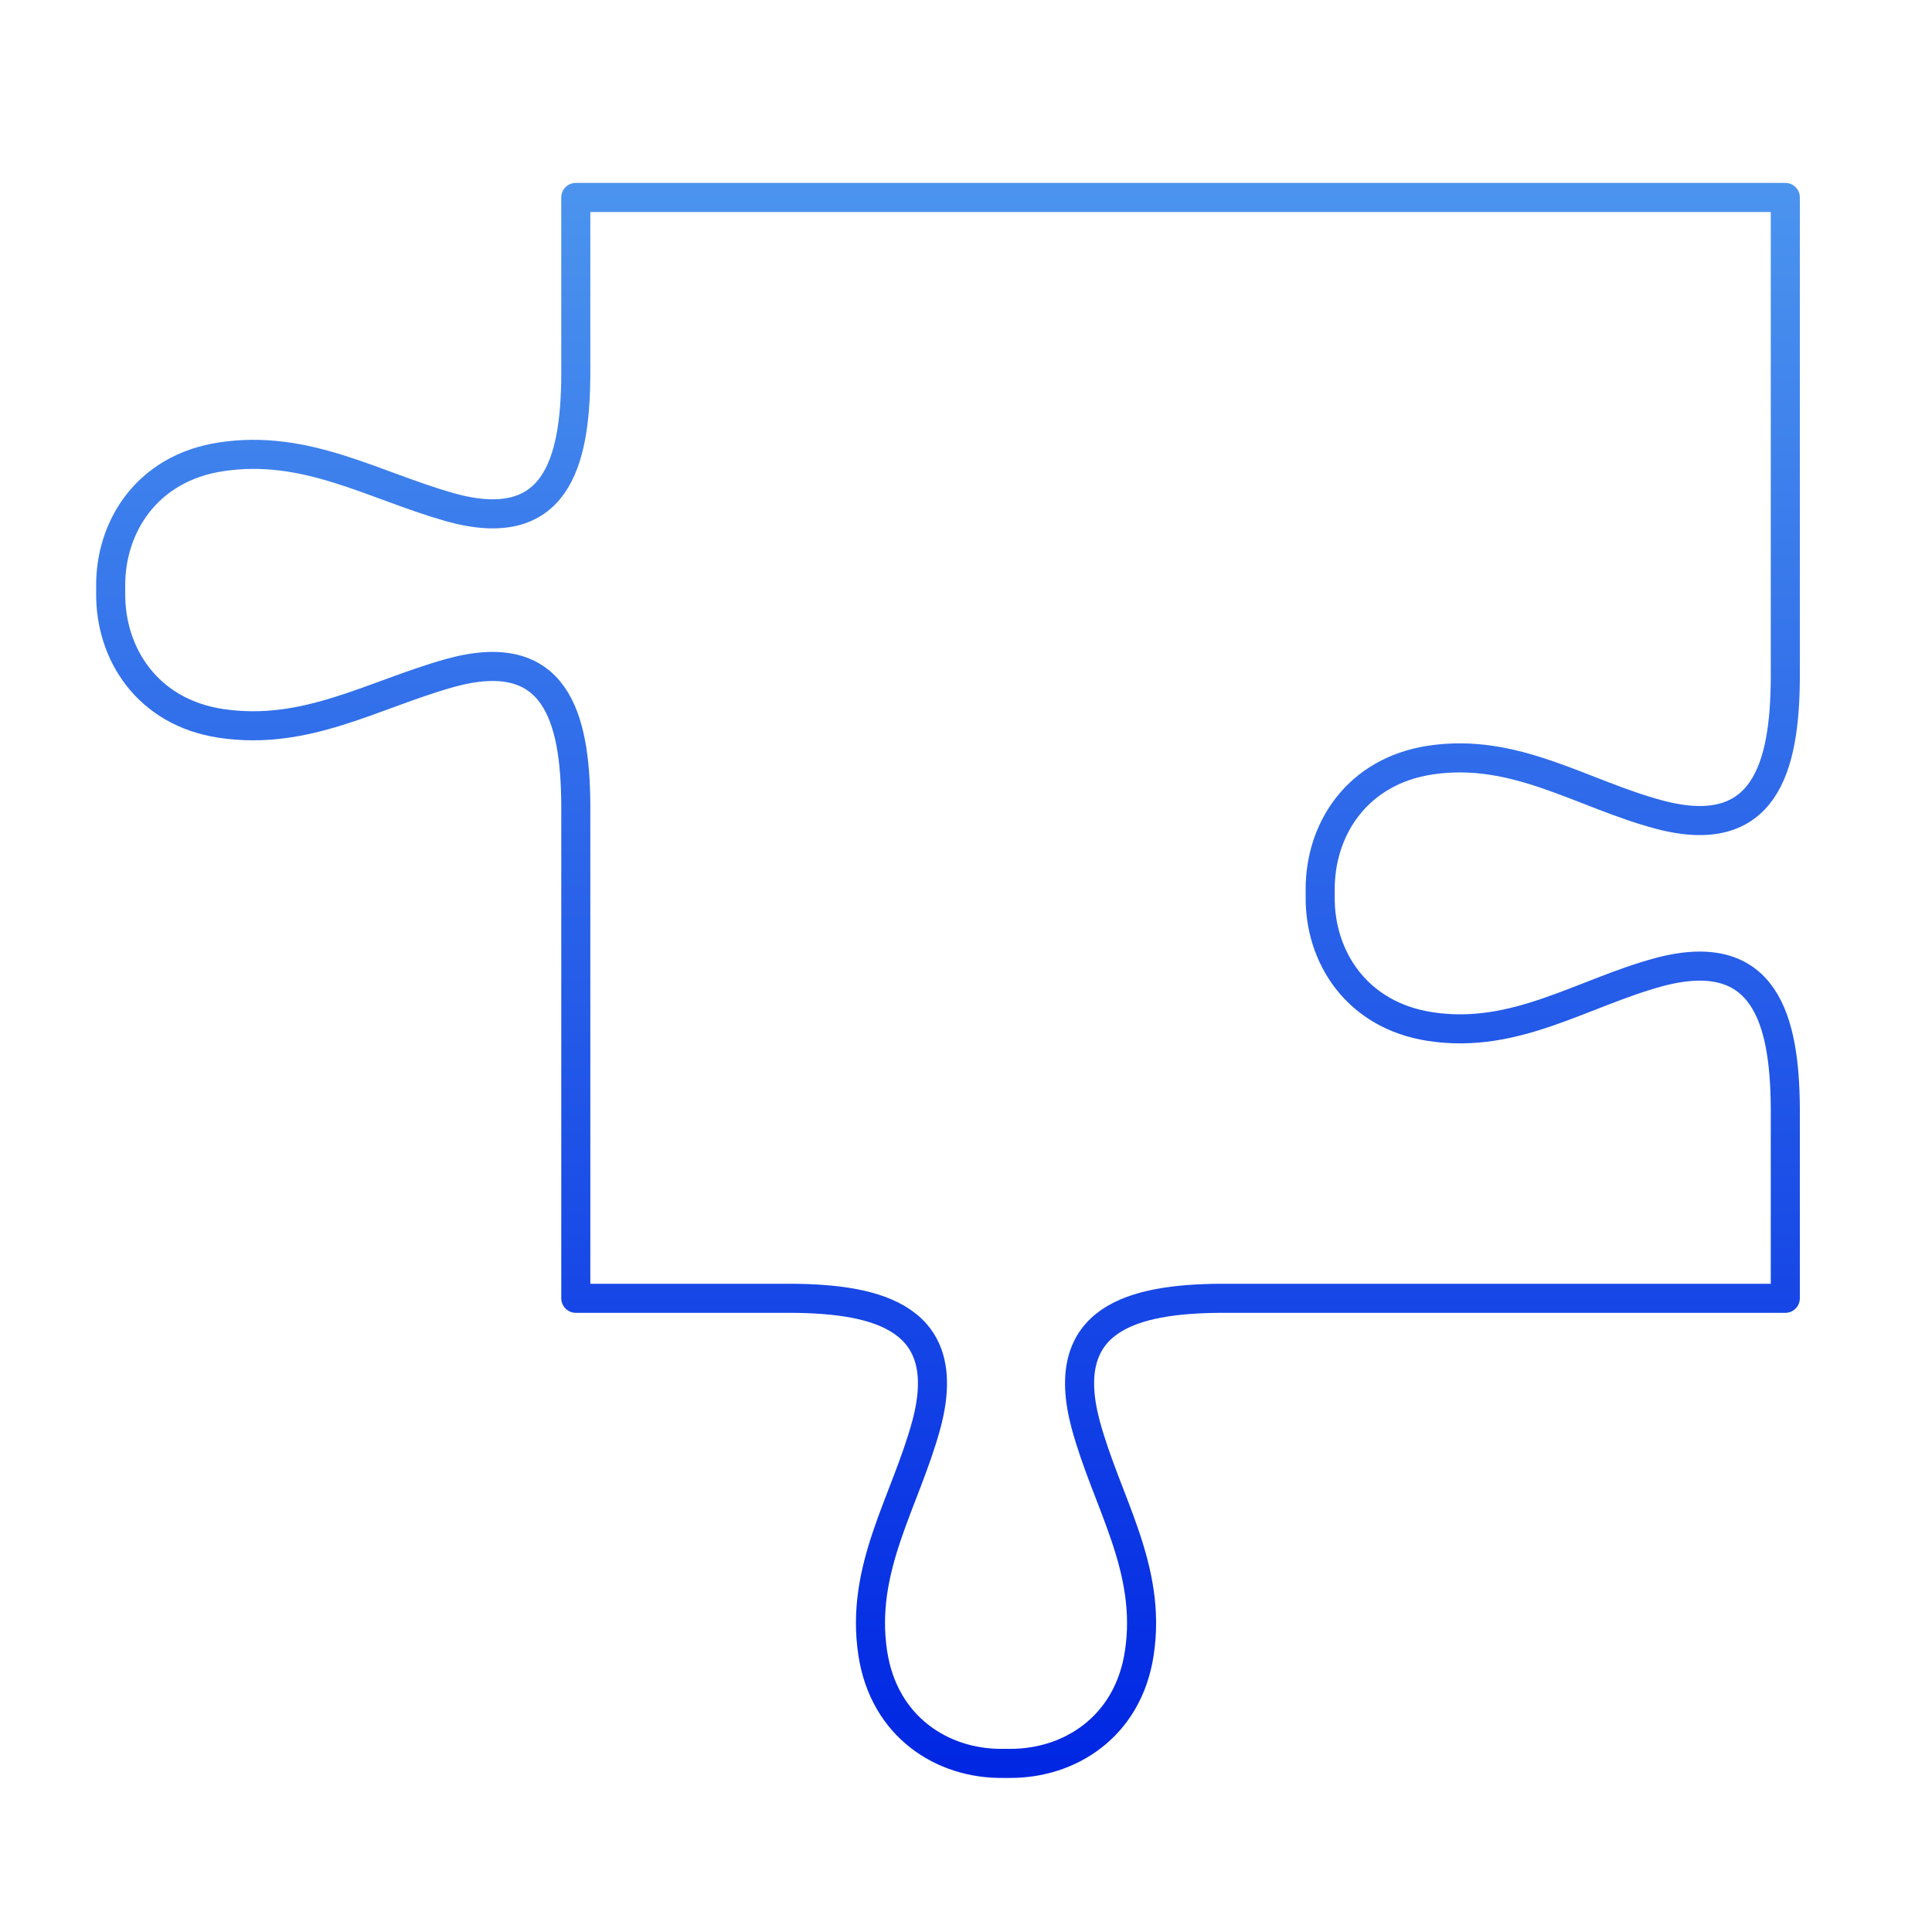
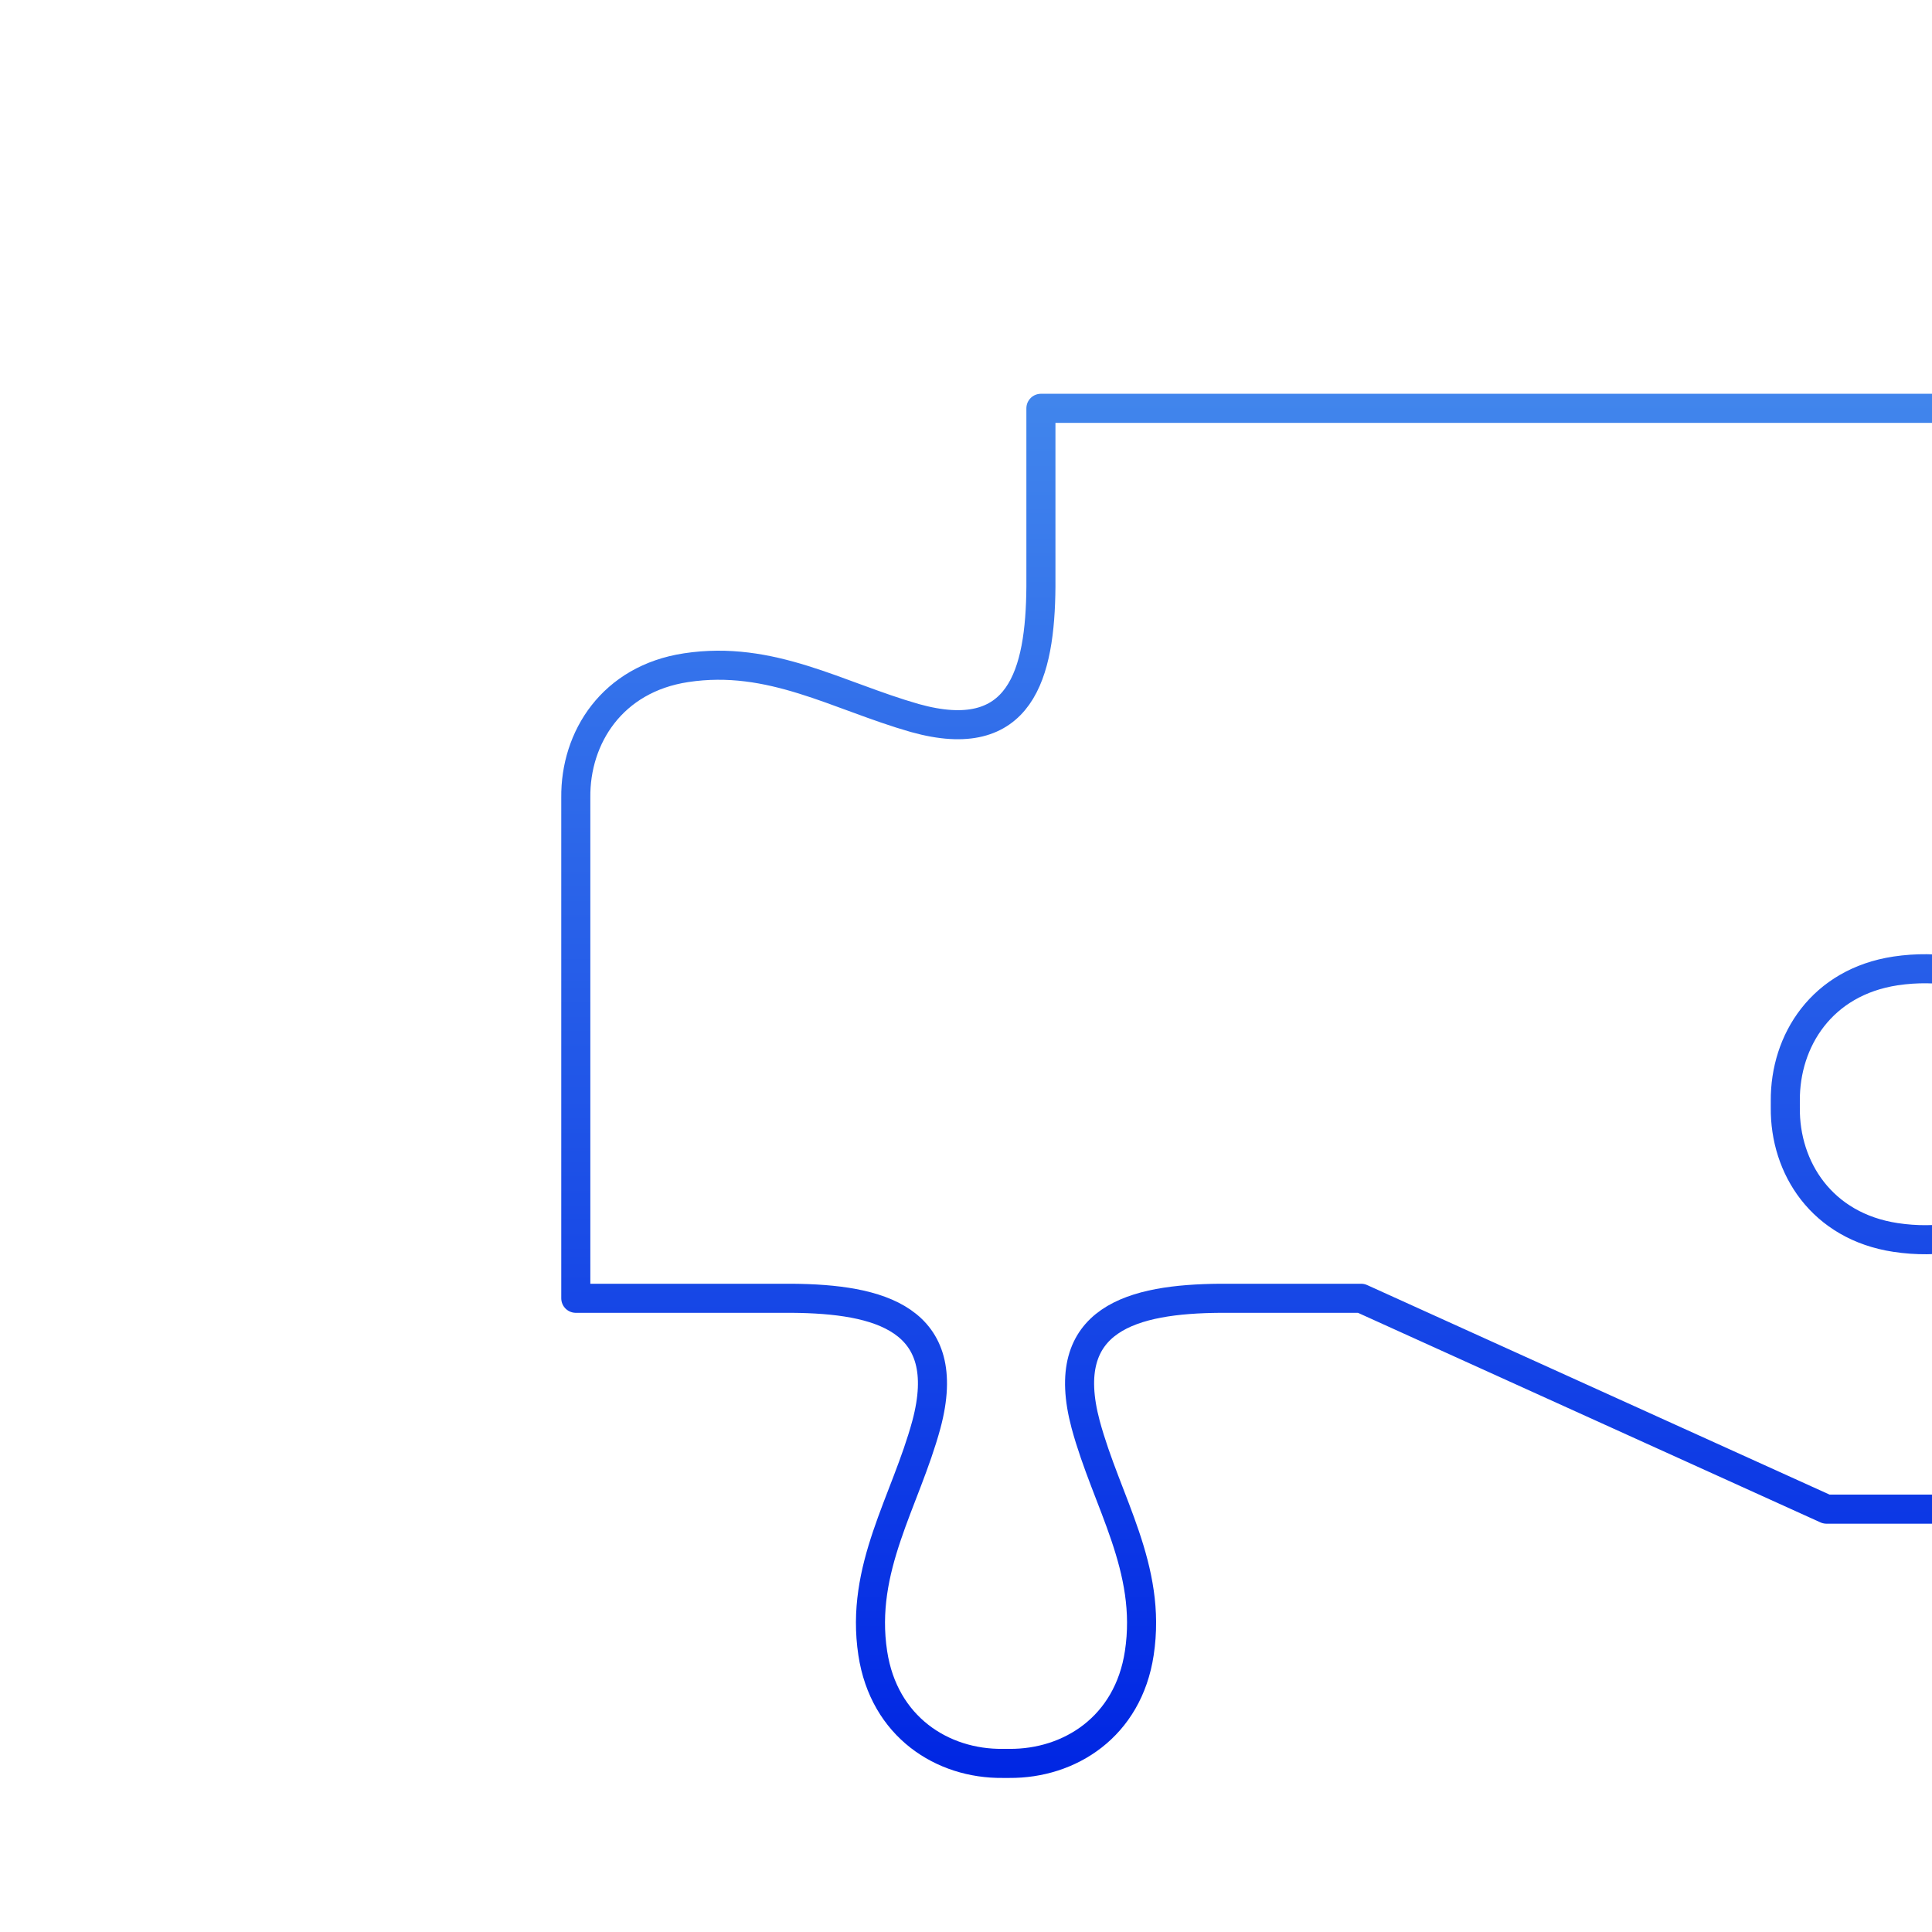
<svg xmlns="http://www.w3.org/2000/svg" id="Layer_1" data-name="Layer 1" viewBox="0 0 86.4 86.4">
  <defs>
    <style>
      .cls-1 {
        fill: none;
        stroke: url(#linear-gradient);
        stroke-linecap: round;
        stroke-linejoin: round;
        stroke-width: 1.3px;
      }
    </style>
    <linearGradient id="linear-gradient" x1="42.39" y1="8.19" x2="42.39" y2="79.51" gradientUnits="userSpaceOnUse">
      <stop offset="0" stop-color="#4b94ee" />
      <stop offset="1" stop-color="#0026e3" />
    </linearGradient>
  </defs>
-   <path class="cls-1" d="M60.87,58.06h-6.3c-3.89.03-7.29.89-6.02,5.64.94,3.48,2.98,6.42,2.4,10.23-.5,3.3-3.12,4.95-5.81,4.93h-.3c-2.69.03-5.31-1.63-5.81-4.93-.58-3.81,1.46-6.76,2.4-10.23,1.27-4.75-2.13-5.61-6.02-5.64h-6.3s-3.36,0-3.36,0v-22.09c-.03-3.89-.89-7.19-5.64-5.87-3.48.98-6.42,2.82-10.23,2.25-3.3-.5-4.95-3.12-4.93-5.81v-.3c-.03-2.69,1.63-5.31,4.93-5.81,3.81-.58,6.76,1.26,10.23,2.25,4.75,1.33,5.61-1.98,5.64-5.87v-7.98h54.09v21.54c-.03,3.89-.89,7.32-5.64,6.06-3.48-.93-6.42-3.01-10.23-2.44-3.3.5-4.95,3.12-4.93,5.81v.3c-.03,2.69,1.63,5.31,4.93,5.81,3.81.58,6.76-1.5,10.23-2.44,4.75-1.26,5.61,2.17,5.64,6.06v8.53h-18.96Z" />
+   <path class="cls-1" d="M60.87,58.06h-6.3c-3.89.03-7.29.89-6.02,5.64.94,3.48,2.98,6.42,2.4,10.23-.5,3.3-3.12,4.95-5.81,4.93h-.3c-2.69.03-5.31-1.63-5.81-4.93-.58-3.81,1.46-6.76,2.4-10.23,1.27-4.75-2.13-5.61-6.02-5.64h-6.3s-3.36,0-3.36,0v-22.09v-.3c-.03-2.69,1.63-5.31,4.93-5.81,3.81-.58,6.76,1.26,10.23,2.25,4.75,1.33,5.61-1.98,5.64-5.87v-7.98h54.09v21.54c-.03,3.89-.89,7.32-5.64,6.06-3.48-.93-6.42-3.01-10.23-2.44-3.3.5-4.95,3.12-4.93,5.81v.3c-.03,2.69,1.63,5.31,4.93,5.81,3.81.58,6.76-1.5,10.23-2.44,4.75-1.26,5.61,2.17,5.64,6.06v8.53h-18.96Z" />
</svg>